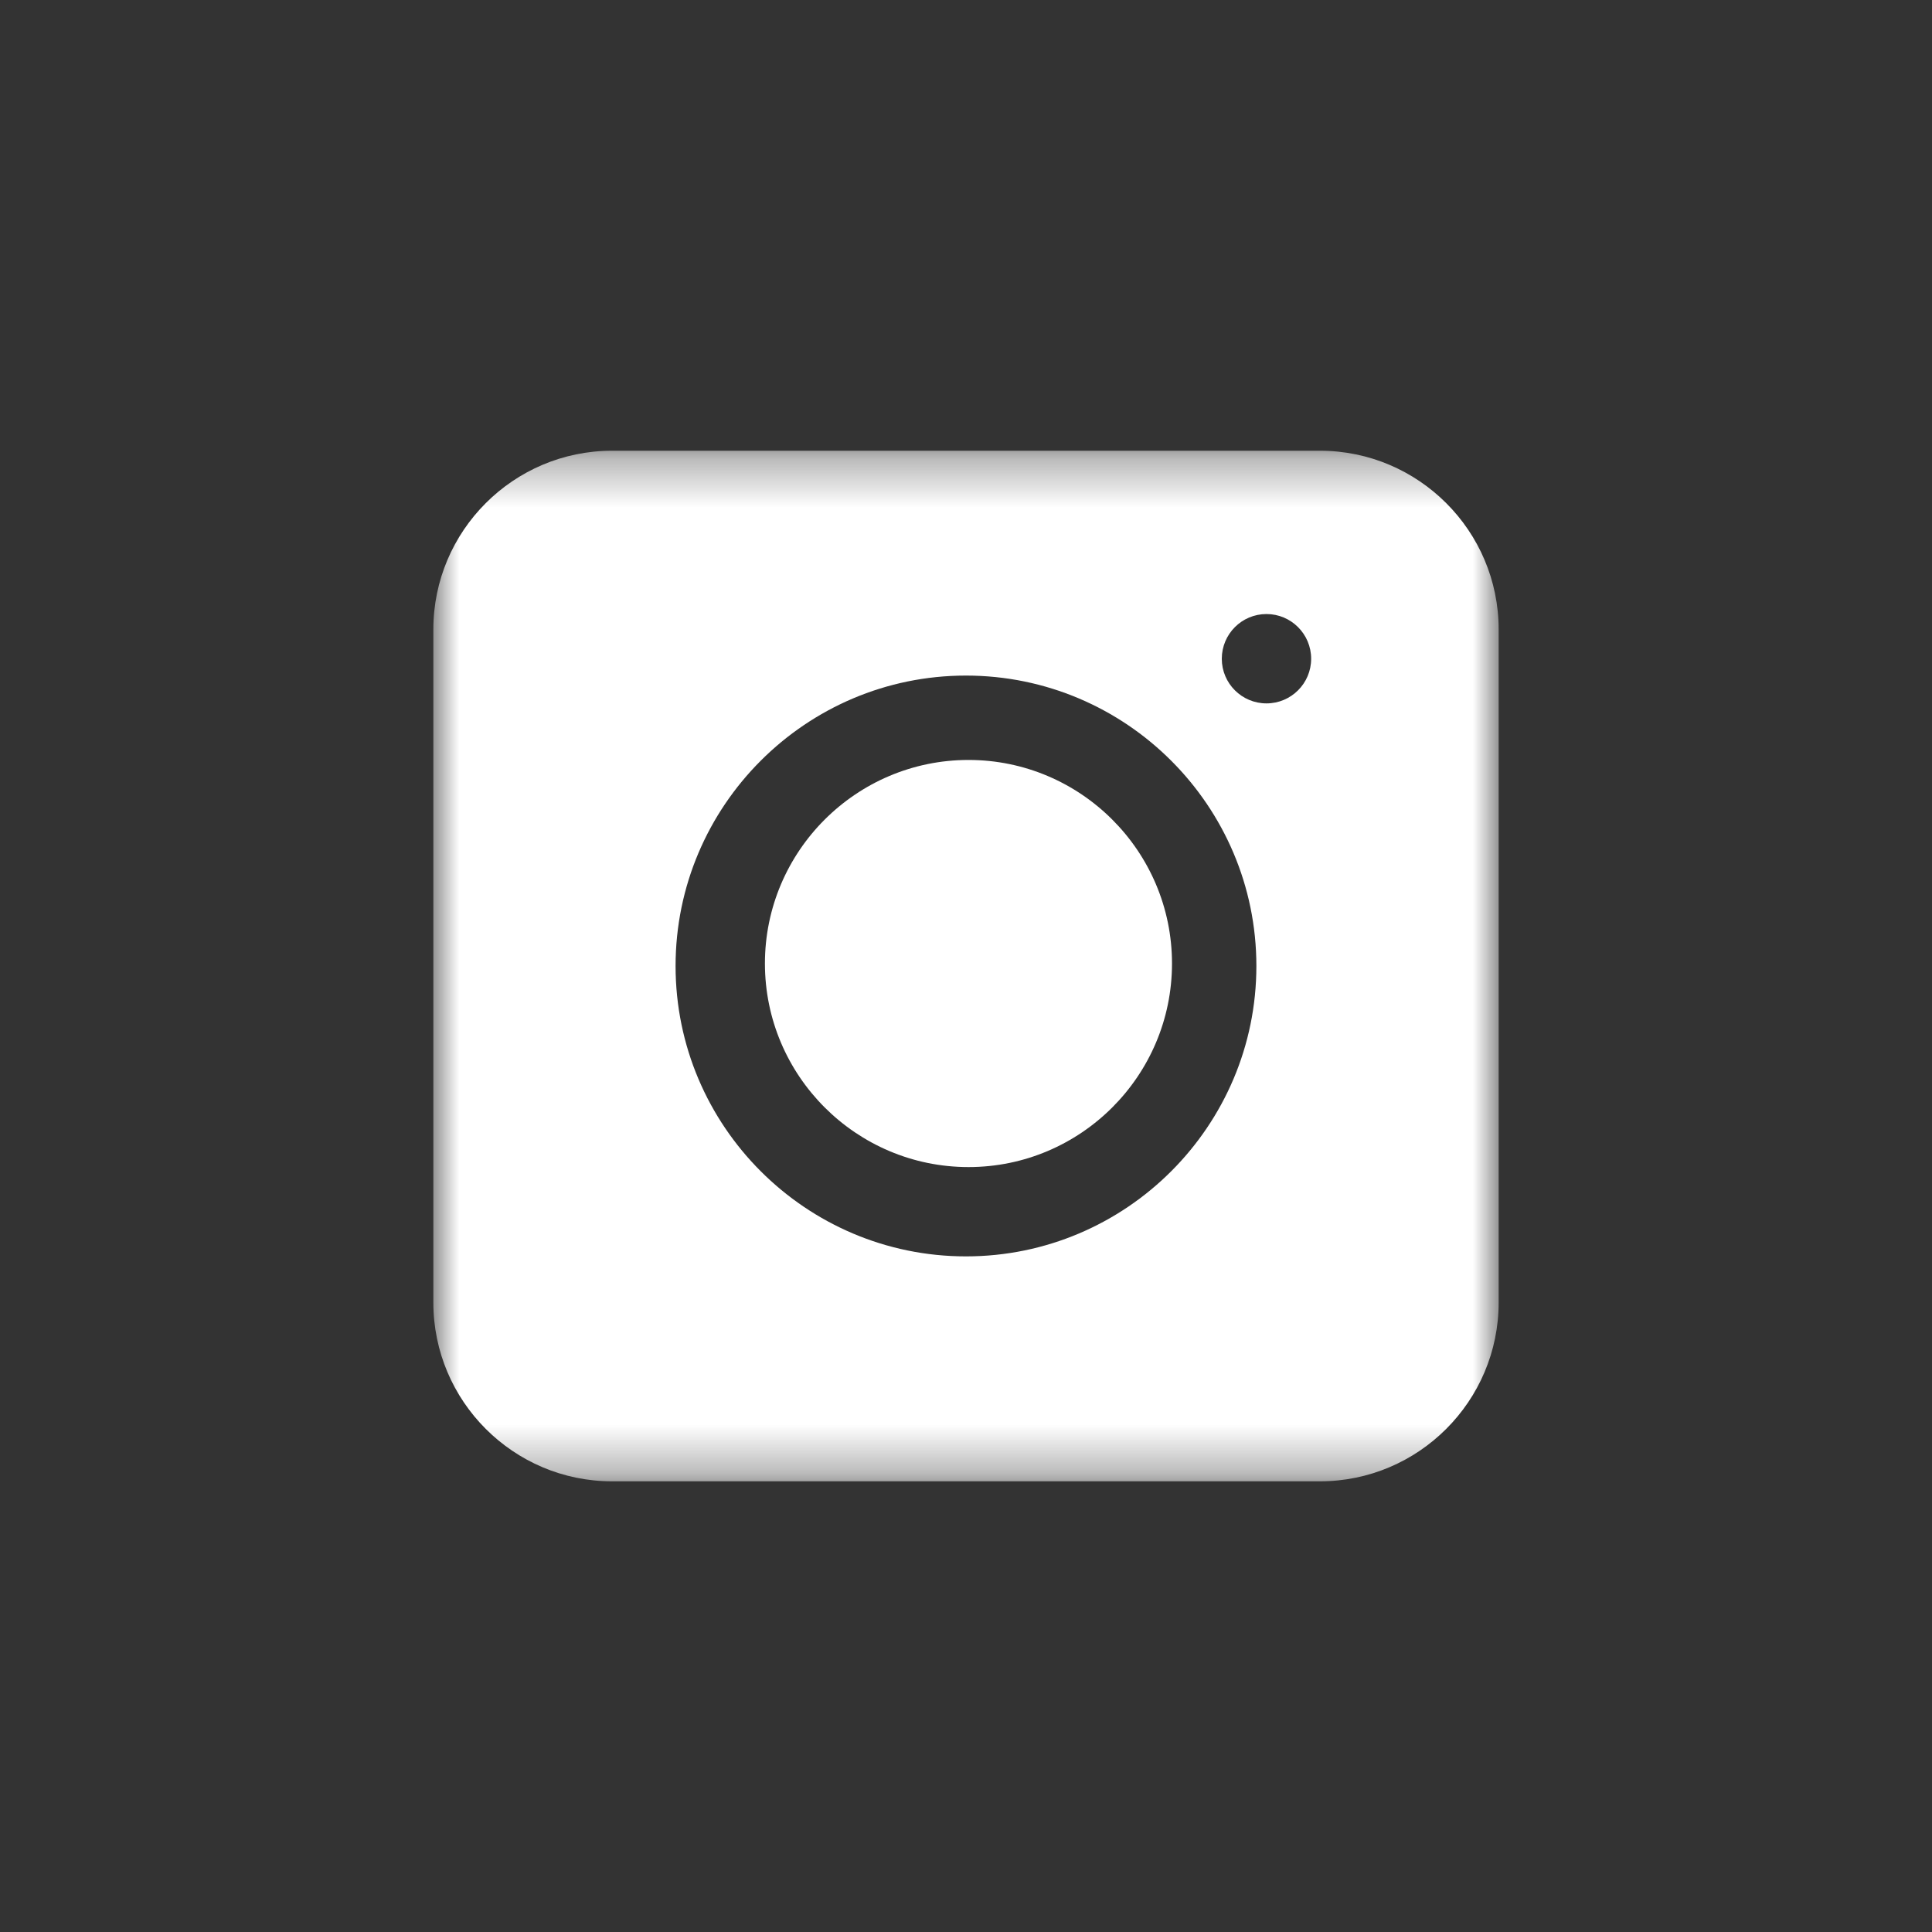
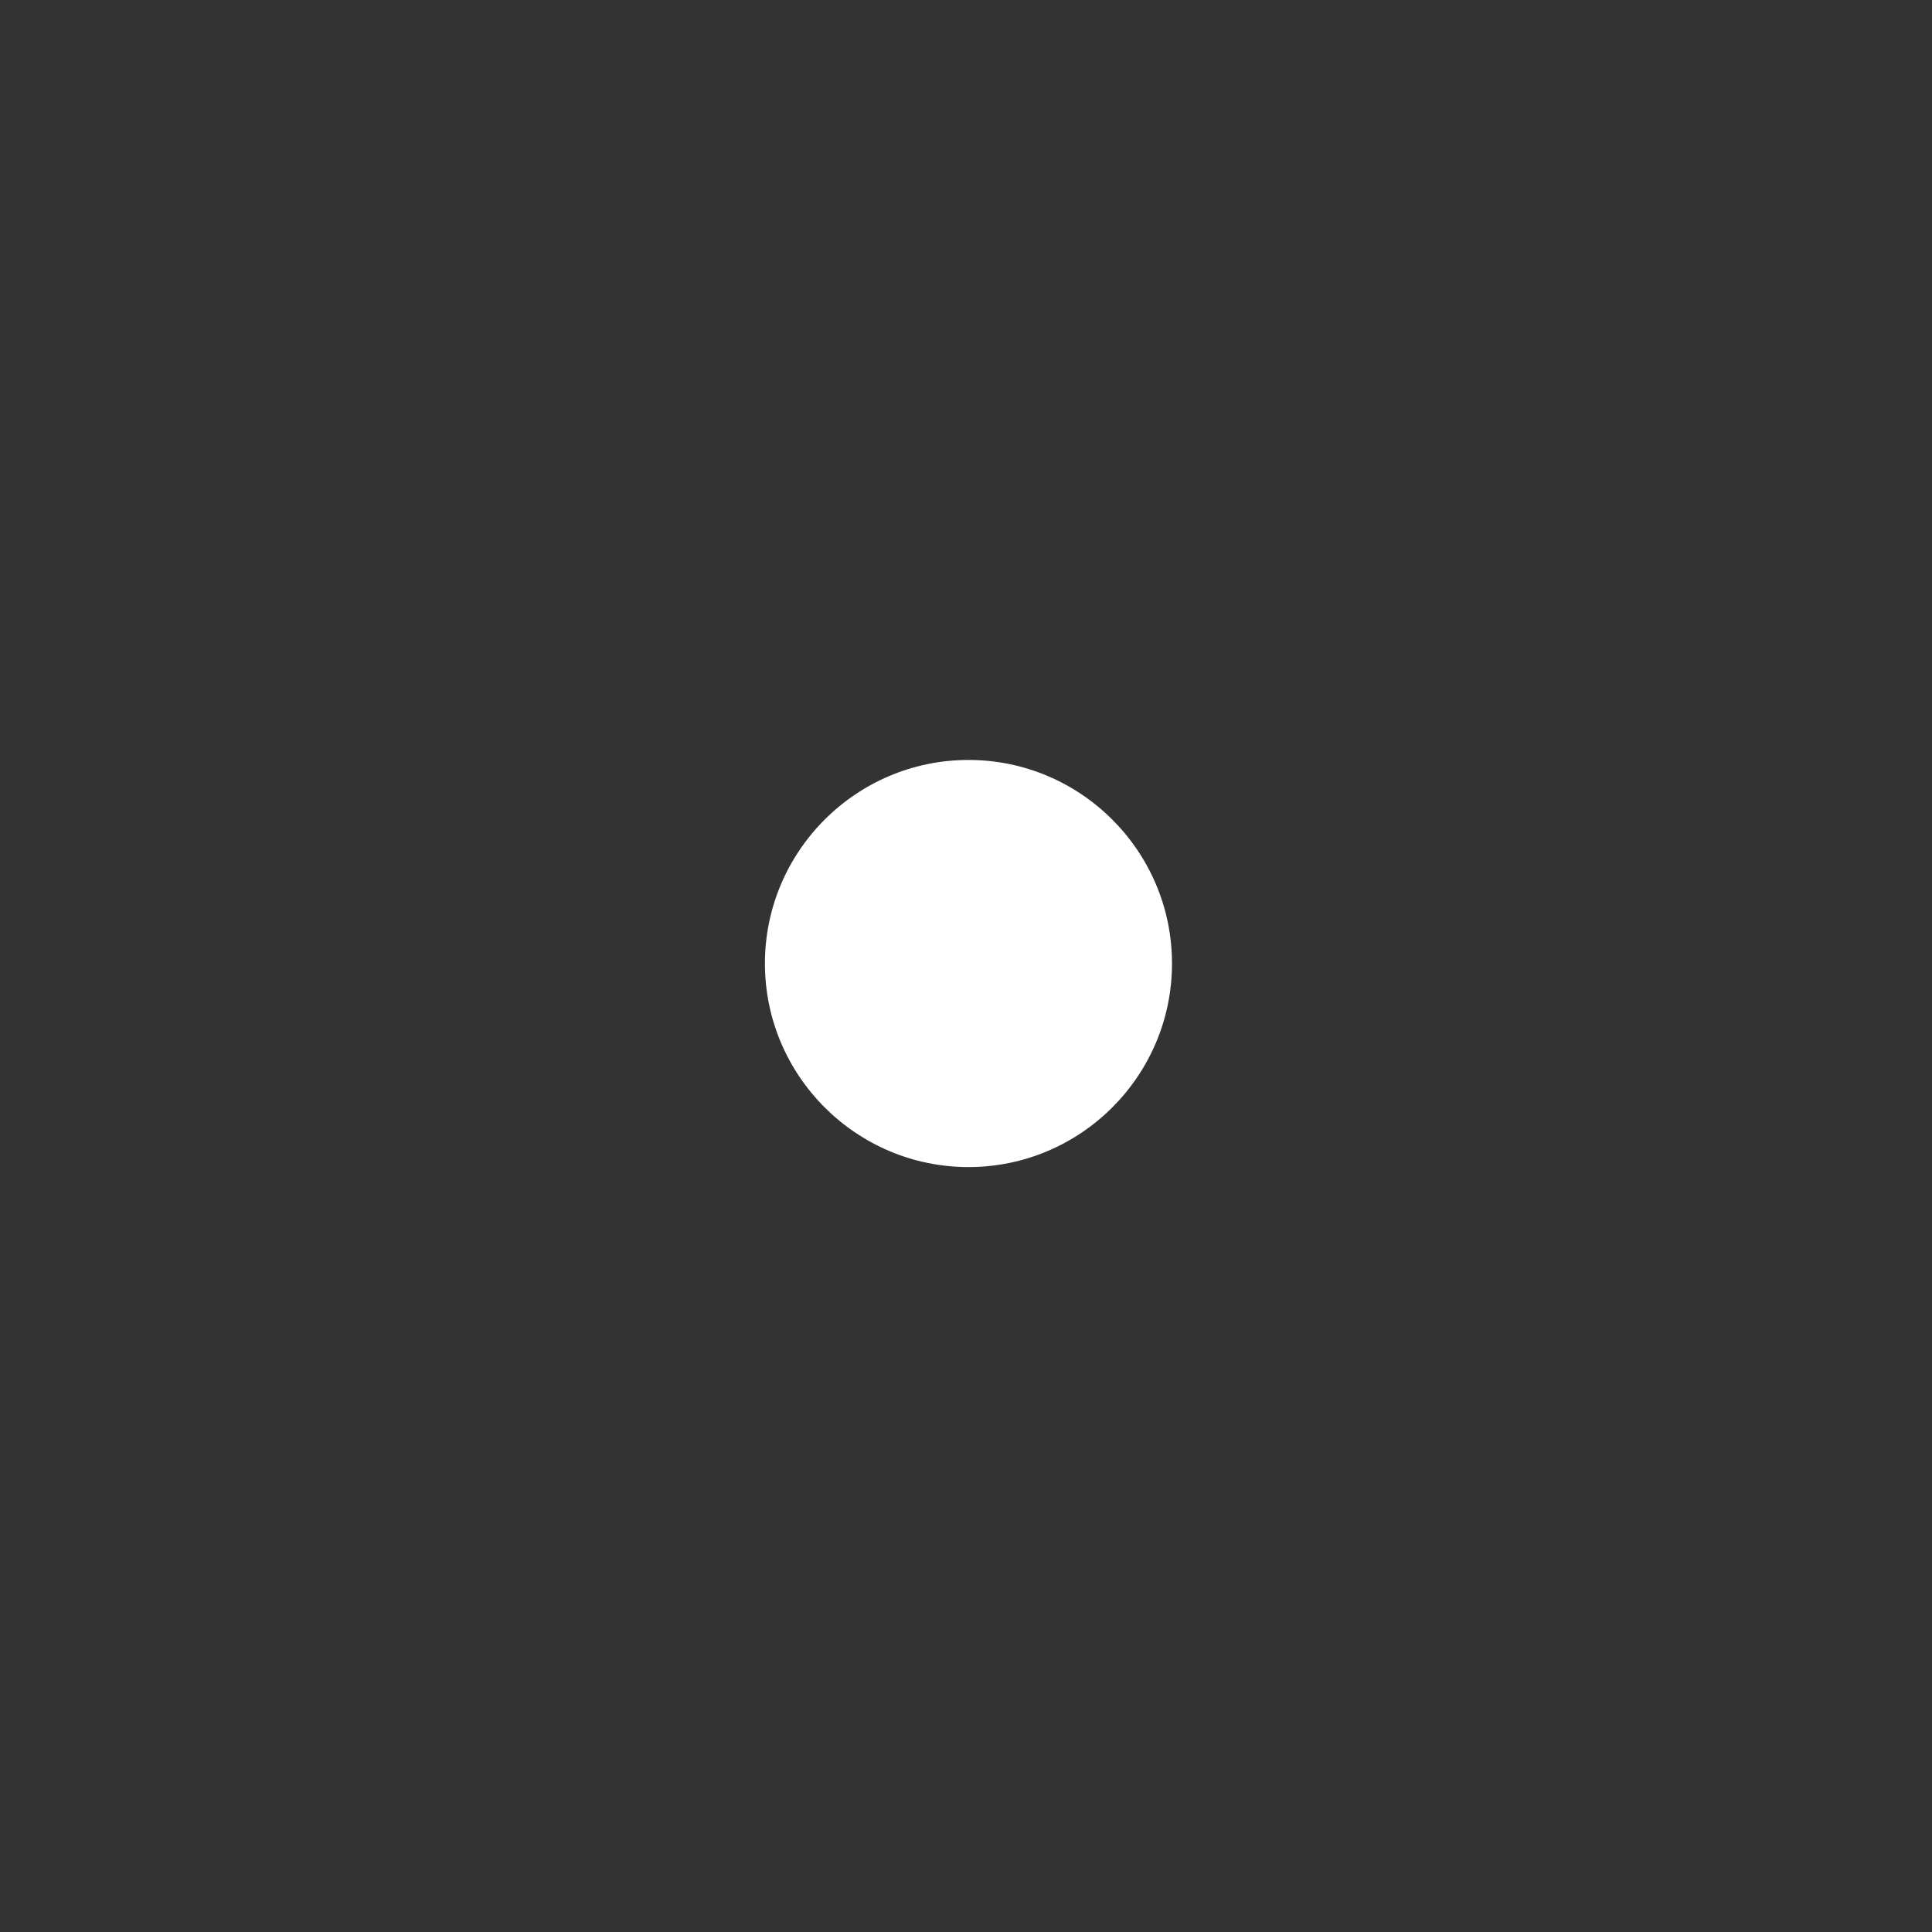
<svg xmlns="http://www.w3.org/2000/svg" width="40" height="40" viewBox="0 0 40 40" fill="none">
  <rect x="0" y="0" width="40" height="40" fill="#333333" stroke="none" />
  <path fill-rule="evenodd" clip-rule="evenodd" d="M20.052 15.734C17.728 15.734 15.837 17.625 15.837 19.948C15.837 22.272 17.728 24.163 20.052 24.163C22.375 24.163 24.265 22.272 24.265 19.948C24.265 17.625 22.375 15.734 20.052 15.734" fill="white" />
  <mask id="mask0_1184_1721" style="mask-type:luminance" maskUnits="userSpaceOnUse" x="8" y="9" width="24" height="22">
-     <path fill-rule="evenodd" clip-rule="evenodd" d="M8.972 9.332H31.028V30.669H8.972V9.332Z" fill="white" />
-   </mask>
+     </mask>
  <g mask="url(#mask0_1184_1721)">
    <path fill-rule="evenodd" clip-rule="evenodd" d="M26.221 14.563C25.71 14.563 25.296 14.149 25.296 13.639C25.296 13.127 25.71 12.713 26.221 12.713C26.731 12.713 27.146 13.127 27.146 13.639C27.146 14.149 26.731 14.563 26.221 14.563M19.999 26.012C16.684 26.012 13.987 23.315 13.987 20C13.987 16.684 16.684 13.987 19.999 13.987C23.315 13.987 26.012 16.684 26.012 20C26.012 23.315 23.315 26.012 19.999 26.012M27.328 9.332H12.672C10.632 9.332 8.972 10.992 8.972 13.031V26.968C8.972 29.009 10.632 30.669 12.672 30.669H27.328C29.367 30.669 31.028 29.009 31.028 26.968V13.031C31.028 10.992 29.367 9.332 27.328 9.332" fill="white" />
  </g>
</svg>